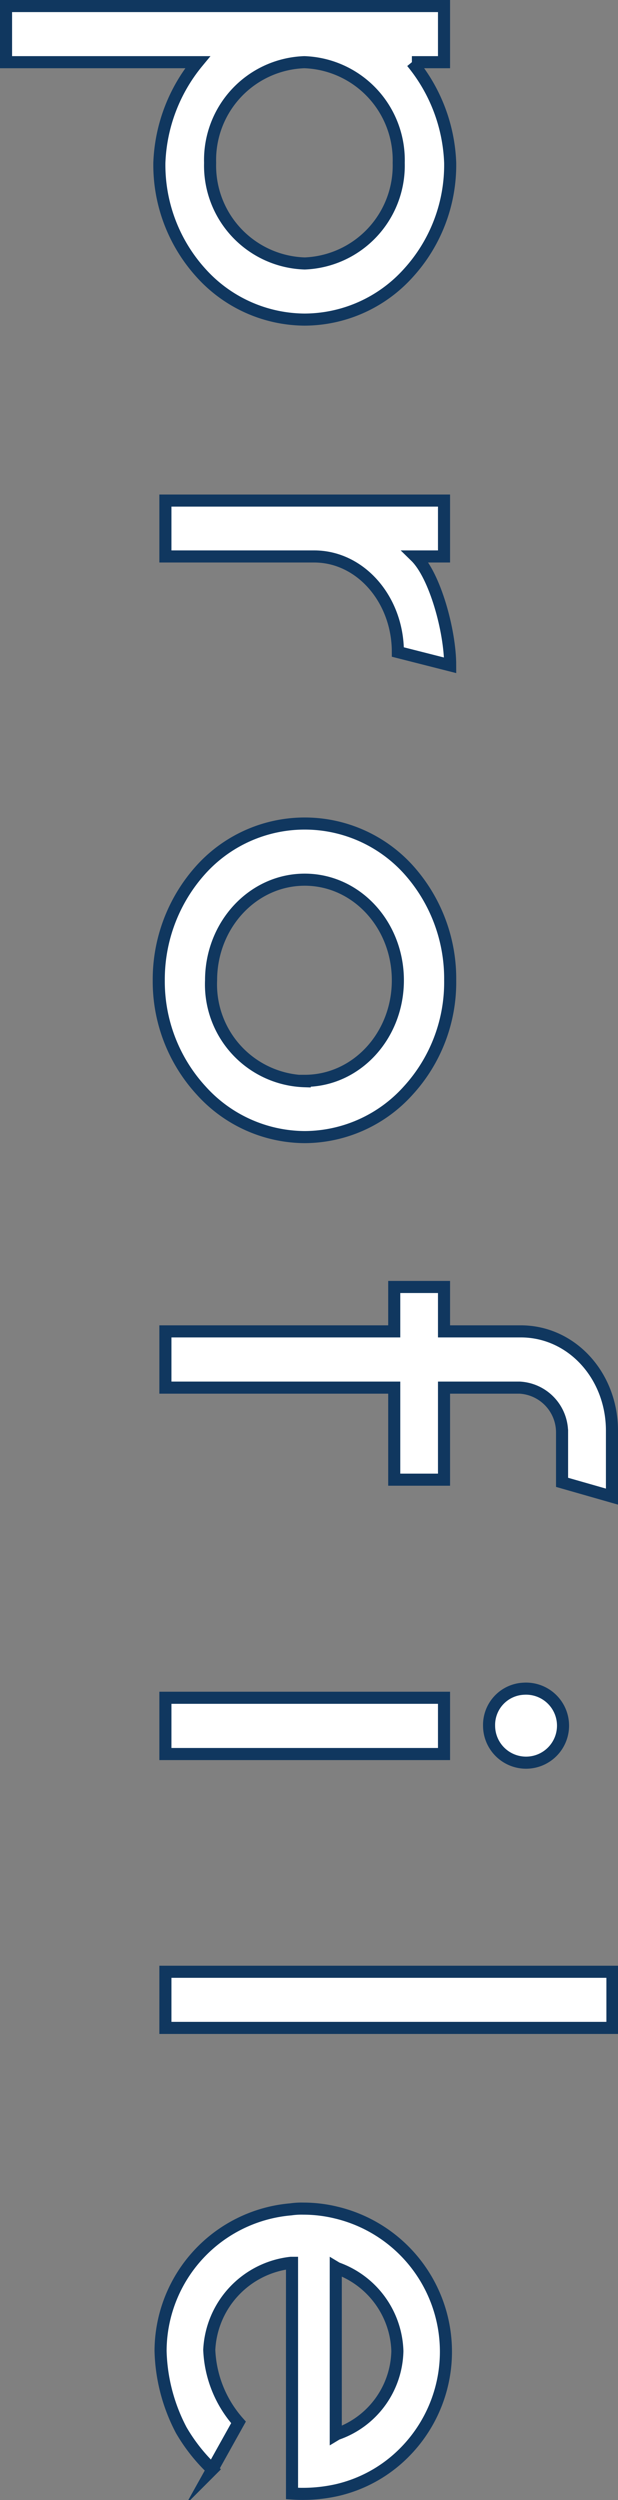
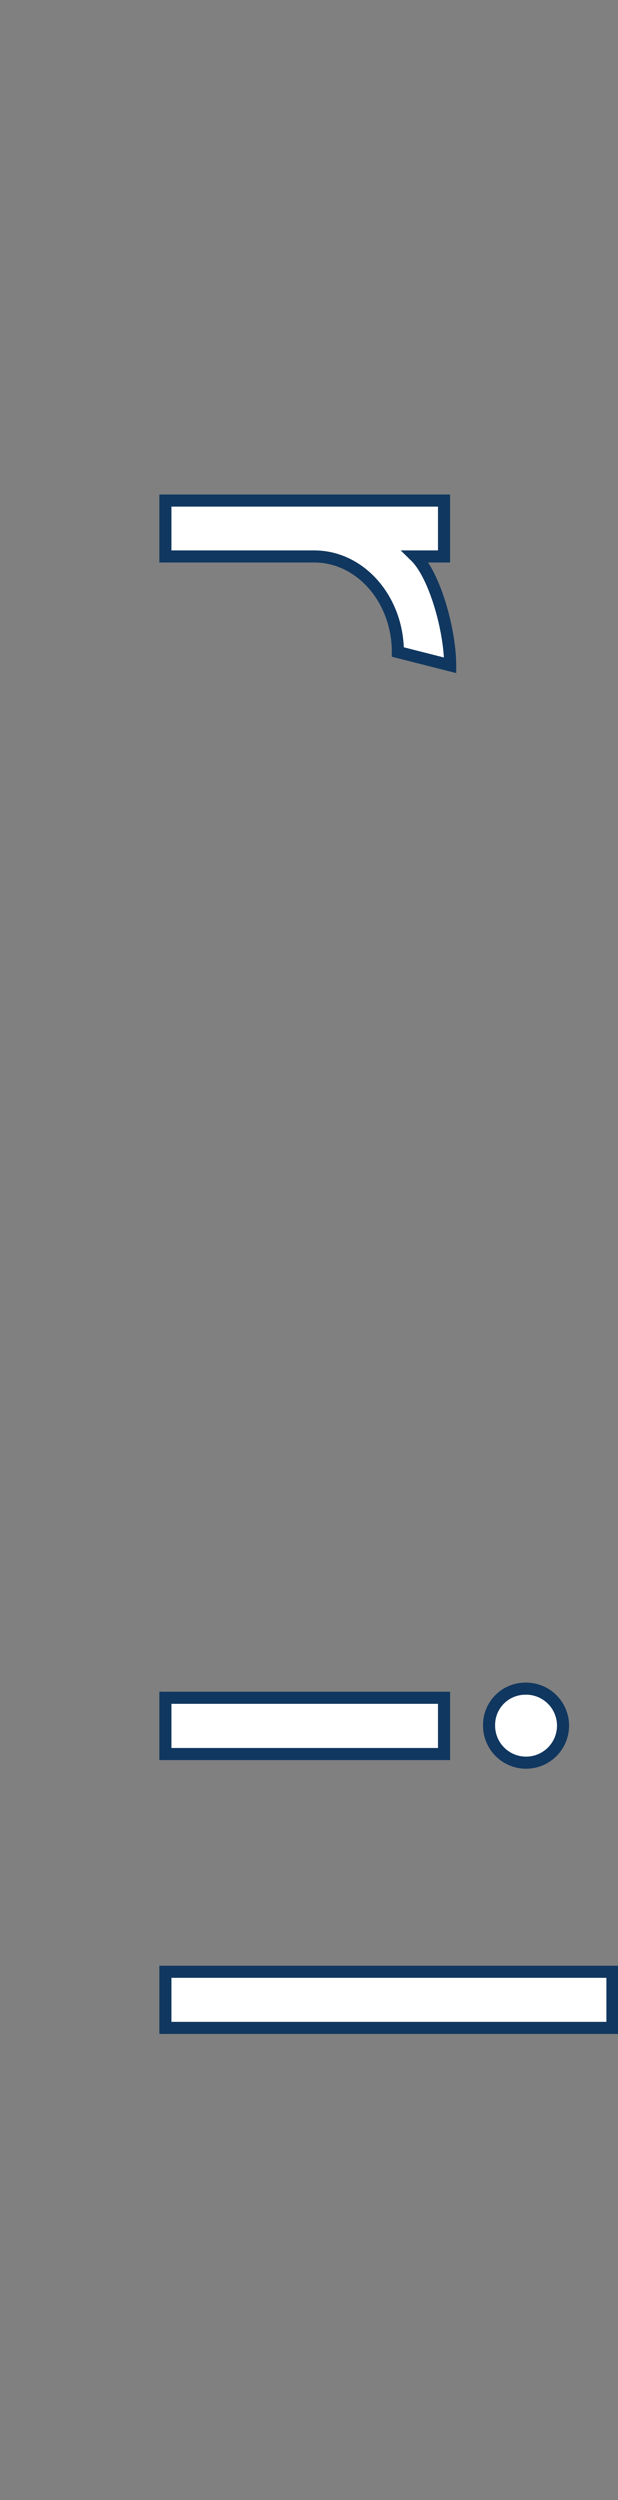
<svg xmlns="http://www.w3.org/2000/svg" viewBox="0 0 51.15 206.67">
  <rect x="0" y="0" width="51.15" height="206.67" fill="#808080" stroke="none" />
  <g fill="#fff" stroke="#10375f" stroke-miterlimit="10">
-     <path d="m25.22 26.42a11.63 11.63 0 0 1 -8.56-3.83 13.29 13.29 0 0 1 -3.47-9.13 13.86 13.86 0 0 1 3.17-8.32h-15.86v-4.64h36.25v4.64h-2.66a13.86 13.86 0 0 1 3.17 8.32 13.26 13.26 0 0 1 -3.48 9.13 11.6 11.6 0 0 1 -8.56 3.83zm0-4.64a8.1 8.1 0 0 0 7.78-8.32 8.1 8.1 0 0 0 -7.81-8.32 8.09 8.09 0 0 0 -7.8 8.32 8.09 8.09 0 0 0 7.83 8.32z" />
    <path d="m34.39 46c1.61 1.57 2.87 6.16 2.87 9l-4.33-1.1c0-4.32-3.07-7.9-6.93-7.9h-12.31v-4.62h23.06v4.62z" />
-     <path d="m25.22 94a11.61 11.61 0 0 1 -8.56-3.84 13.33 13.33 0 0 1 -3.52-9.12 13.55 13.55 0 0 1 3.52-9.18 11.58 11.58 0 0 1 17.12 0 13.47 13.47 0 0 1 3.48 9.18 13.25 13.25 0 0 1 -3.48 9.12 11.57 11.57 0 0 1 -8.56 3.84zm0-4.65c4.28 0 7.71-3.72 7.71-8.31s-3.43-8.32-7.71-8.32-7.75 3.73-7.75 8.32a8 8 0 0 0 7.75 8.34z" />
-     <path d="m50.65 123.72-4.13-1.18v-4.16a3.71 3.71 0 0 0 -3.52-3.67h-6.25v7.61h-4.12v-7.61h-18.94v-4.65h18.94v-3.67h4.12v3.67h6.35c4.23 0 7.55 3.67 7.55 8.21z" />
    <path d="m36.75 140.35v4.65h-23.06v-4.65zm6.6-.75a3.06 3.06 0 1 1 -2.87 3.08 3 3 0 0 1 2.87-3.08z" />
    <path d="m13.69 163h37v4.64h-37z" />
-     <path d="m24.17 206.13v-19.07h-.1a7.61 7.61 0 0 0 -6.75 7.19 9.61 9.61 0 0 0 2.42 6l-2.17 3.89a14.5 14.5 0 0 1 -2.57-3.25 14.83 14.83 0 0 1 -1.71-6.54 11.78 11.78 0 0 1 10.78-11.71 6.17 6.17 0 0 1 1.05-.06 11.44 11.44 0 0 1 2.72.33 11.82 11.82 0 0 1 5.59 19.87 11.47 11.47 0 0 1 -5.59 3.08 13 13 0 0 1 -3.67.27zm3.62-4.86.1-.06a7.42 7.42 0 0 0 5-6.86 7.52 7.52 0 0 0 -5-6.85l-.1-.06z" />
  </g>
</svg>